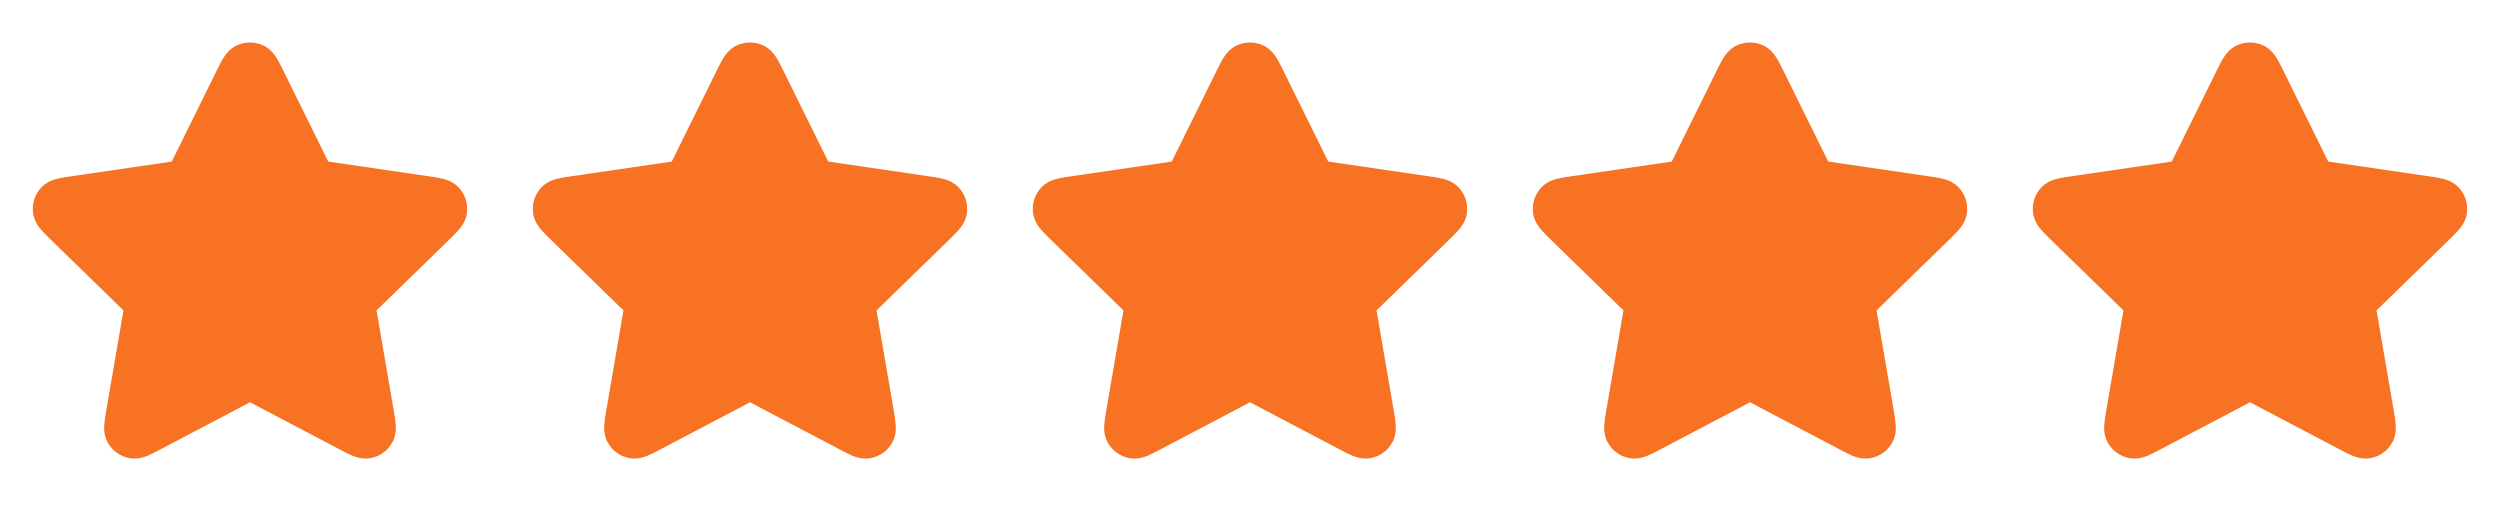
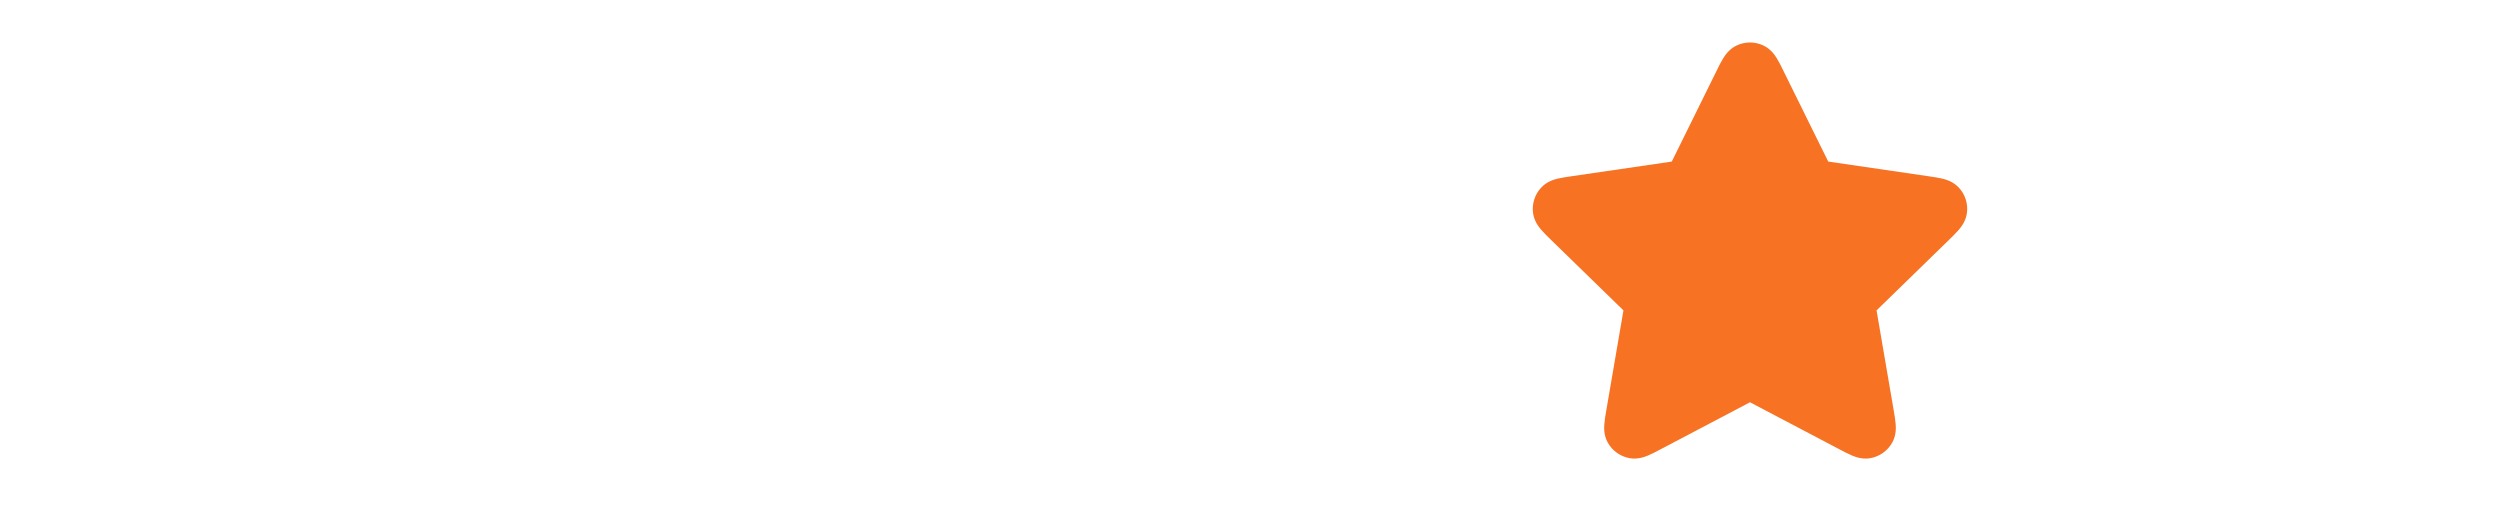
<svg xmlns="http://www.w3.org/2000/svg" width="100" height="21" viewBox="0 0 100 21" fill="none">
-   <path d="M10.538 1.821C10.198 1.659 9.802 1.659 9.462 1.821C9.168 1.961 9.006 2.205 8.924 2.338C8.839 2.476 8.752 2.652 8.668 2.824L6.871 6.463L2.853 7.051C2.664 7.078 2.47 7.107 2.312 7.144C2.16 7.181 1.878 7.26 1.654 7.497C1.395 7.77 1.273 8.146 1.323 8.52C1.365 8.843 1.547 9.072 1.649 9.192C1.754 9.315 1.894 9.451 2.031 9.585L4.938 12.416L4.252 16.414C4.22 16.603 4.186 16.796 4.174 16.958C4.161 17.114 4.149 17.406 4.305 17.693C4.485 18.024 4.805 18.256 5.176 18.325C5.496 18.384 5.77 18.283 5.915 18.223C6.065 18.161 6.238 18.069 6.408 17.98L10 16.091L13.592 17.98C13.761 18.069 13.935 18.161 14.085 18.223C14.229 18.283 14.504 18.384 14.824 18.325C15.195 18.256 15.515 18.024 15.695 17.693C15.851 17.406 15.839 17.114 15.826 16.958C15.813 16.796 15.78 16.603 15.748 16.414L15.062 12.416L17.969 9.585C18.105 9.451 18.246 9.315 18.351 9.192C18.453 9.072 18.635 8.843 18.677 8.52C18.727 8.146 18.605 7.77 18.346 7.497C18.121 7.26 17.84 7.181 17.688 7.144C17.53 7.107 17.336 7.078 17.147 7.051L13.129 6.463L11.332 2.824C11.248 2.652 11.161 2.476 11.076 2.338C10.994 2.205 10.832 1.961 10.538 1.821Z" fill="#F77223" />
-   <path d="M30.538 1.821C30.198 1.659 29.802 1.659 29.462 1.821C29.168 1.961 29.006 2.205 28.924 2.338C28.839 2.476 28.752 2.652 28.668 2.824L26.871 6.463L22.853 7.051C22.664 7.078 22.47 7.107 22.312 7.144C22.16 7.181 21.878 7.26 21.654 7.497C21.395 7.77 21.273 8.146 21.323 8.52C21.365 8.843 21.547 9.072 21.649 9.192C21.754 9.315 21.894 9.451 22.031 9.585L24.938 12.416L24.252 16.414C24.22 16.603 24.186 16.796 24.174 16.958C24.161 17.114 24.149 17.406 24.305 17.693C24.485 18.024 24.805 18.256 25.175 18.325C25.496 18.384 25.77 18.283 25.915 18.223C26.065 18.161 26.238 18.069 26.408 17.98L30 16.091L33.592 17.98C33.761 18.069 33.935 18.161 34.085 18.223C34.23 18.283 34.504 18.384 34.824 18.325C35.195 18.256 35.515 18.024 35.695 17.693C35.85 17.406 35.839 17.114 35.826 16.958C35.813 16.796 35.78 16.603 35.748 16.414L35.062 12.416L37.969 9.585C38.105 9.451 38.246 9.315 38.351 9.192C38.453 9.072 38.635 8.843 38.677 8.52C38.727 8.146 38.605 7.77 38.346 7.497C38.121 7.26 37.84 7.181 37.688 7.144C37.53 7.107 37.336 7.078 37.147 7.051L33.129 6.463L31.332 2.824C31.247 2.652 31.161 2.476 31.076 2.338C30.994 2.205 30.832 1.961 30.538 1.821Z" fill="#F77223" />
-   <path d="M50.538 1.821C50.198 1.659 49.802 1.659 49.462 1.821C49.168 1.961 49.006 2.205 48.924 2.338C48.839 2.476 48.752 2.652 48.668 2.824L46.871 6.463L42.853 7.051C42.664 7.078 42.47 7.107 42.312 7.144C42.16 7.181 41.878 7.26 41.654 7.497C41.395 7.77 41.273 8.146 41.322 8.52C41.365 8.843 41.547 9.072 41.649 9.192C41.754 9.315 41.894 9.451 42.031 9.585L44.938 12.416L44.252 16.414C44.22 16.603 44.186 16.796 44.174 16.958C44.161 17.114 44.149 17.406 44.305 17.693C44.485 18.024 44.805 18.256 45.175 18.325C45.496 18.384 45.77 18.283 45.915 18.223C46.065 18.161 46.238 18.069 46.408 17.98L50 16.091L53.592 17.98C53.761 18.069 53.935 18.161 54.085 18.223C54.23 18.283 54.504 18.384 54.824 18.325C55.195 18.256 55.515 18.024 55.695 17.693C55.85 17.406 55.839 17.114 55.826 16.958C55.813 16.796 55.78 16.603 55.748 16.414L55.062 12.416L57.969 9.585C58.105 9.451 58.246 9.315 58.351 9.192C58.453 9.072 58.635 8.843 58.677 8.52C58.727 8.146 58.605 7.77 58.346 7.497C58.121 7.26 57.84 7.181 57.688 7.144C57.53 7.107 57.336 7.078 57.147 7.051L53.129 6.463L51.332 2.824C51.248 2.652 51.161 2.476 51.076 2.338C50.994 2.205 50.832 1.961 50.538 1.821Z" fill="#F77223" />
  <path d="M70.538 1.821C70.198 1.659 69.802 1.659 69.462 1.821C69.168 1.961 69.006 2.205 68.924 2.338C68.839 2.476 68.752 2.652 68.668 2.824L66.871 6.463L62.853 7.051C62.664 7.078 62.47 7.107 62.312 7.144C62.16 7.181 61.878 7.26 61.654 7.497C61.395 7.77 61.273 8.146 61.322 8.52C61.365 8.843 61.547 9.072 61.649 9.192C61.754 9.315 61.894 9.451 62.031 9.585L64.938 12.416L64.252 16.414C64.22 16.603 64.186 16.796 64.174 16.958C64.161 17.114 64.149 17.406 64.305 17.693C64.485 18.024 64.805 18.256 65.175 18.325C65.496 18.384 65.77 18.283 65.915 18.223C66.065 18.161 66.238 18.069 66.408 17.98L70 16.091L73.592 17.98C73.761 18.069 73.935 18.161 74.085 18.223C74.23 18.283 74.504 18.384 74.824 18.325C75.195 18.256 75.515 18.024 75.695 17.693C75.85 17.406 75.839 17.114 75.826 16.958C75.813 16.796 75.78 16.603 75.748 16.414L75.062 12.416L77.969 9.585C78.106 9.451 78.246 9.315 78.351 9.192C78.453 9.072 78.635 8.843 78.677 8.52C78.727 8.146 78.605 7.77 78.346 7.497C78.121 7.26 77.84 7.181 77.688 7.144C77.53 7.107 77.336 7.078 77.147 7.051L73.129 6.463L71.332 2.824C71.248 2.652 71.161 2.476 71.076 2.338C70.994 2.205 70.832 1.961 70.538 1.821Z" fill="#F77223" />
-   <path d="M90.538 1.821C90.198 1.659 89.802 1.659 89.462 1.821C89.168 1.961 89.006 2.205 88.924 2.338C88.839 2.476 88.752 2.652 88.668 2.824L86.871 6.463L82.853 7.051C82.664 7.078 82.47 7.107 82.312 7.144C82.16 7.181 81.878 7.26 81.654 7.497C81.395 7.77 81.273 8.146 81.323 8.52C81.365 8.843 81.547 9.072 81.649 9.192C81.754 9.315 81.894 9.451 82.031 9.585L84.938 12.416L84.252 16.414C84.22 16.603 84.186 16.796 84.174 16.958C84.161 17.114 84.149 17.406 84.305 17.693C84.485 18.024 84.805 18.256 85.175 18.325C85.496 18.384 85.77 18.283 85.915 18.223C86.065 18.161 86.238 18.069 86.408 17.98L90 16.091L93.592 17.98C93.761 18.069 93.935 18.161 94.085 18.223C94.23 18.283 94.504 18.384 94.824 18.325C95.195 18.256 95.515 18.024 95.695 17.693C95.85 17.406 95.839 17.114 95.826 16.958C95.813 16.796 95.78 16.603 95.748 16.414L95.062 12.416L97.969 9.585C98.106 9.451 98.246 9.315 98.351 9.192C98.453 9.072 98.635 8.843 98.677 8.52C98.727 8.146 98.605 7.77 98.346 7.497C98.121 7.26 97.84 7.181 97.688 7.144C97.53 7.107 97.336 7.078 97.147 7.051L93.129 6.463L91.332 2.824C91.248 2.652 91.161 2.476 91.076 2.338C90.994 2.205 90.832 1.961 90.538 1.821Z" fill="#F77223" />
</svg>